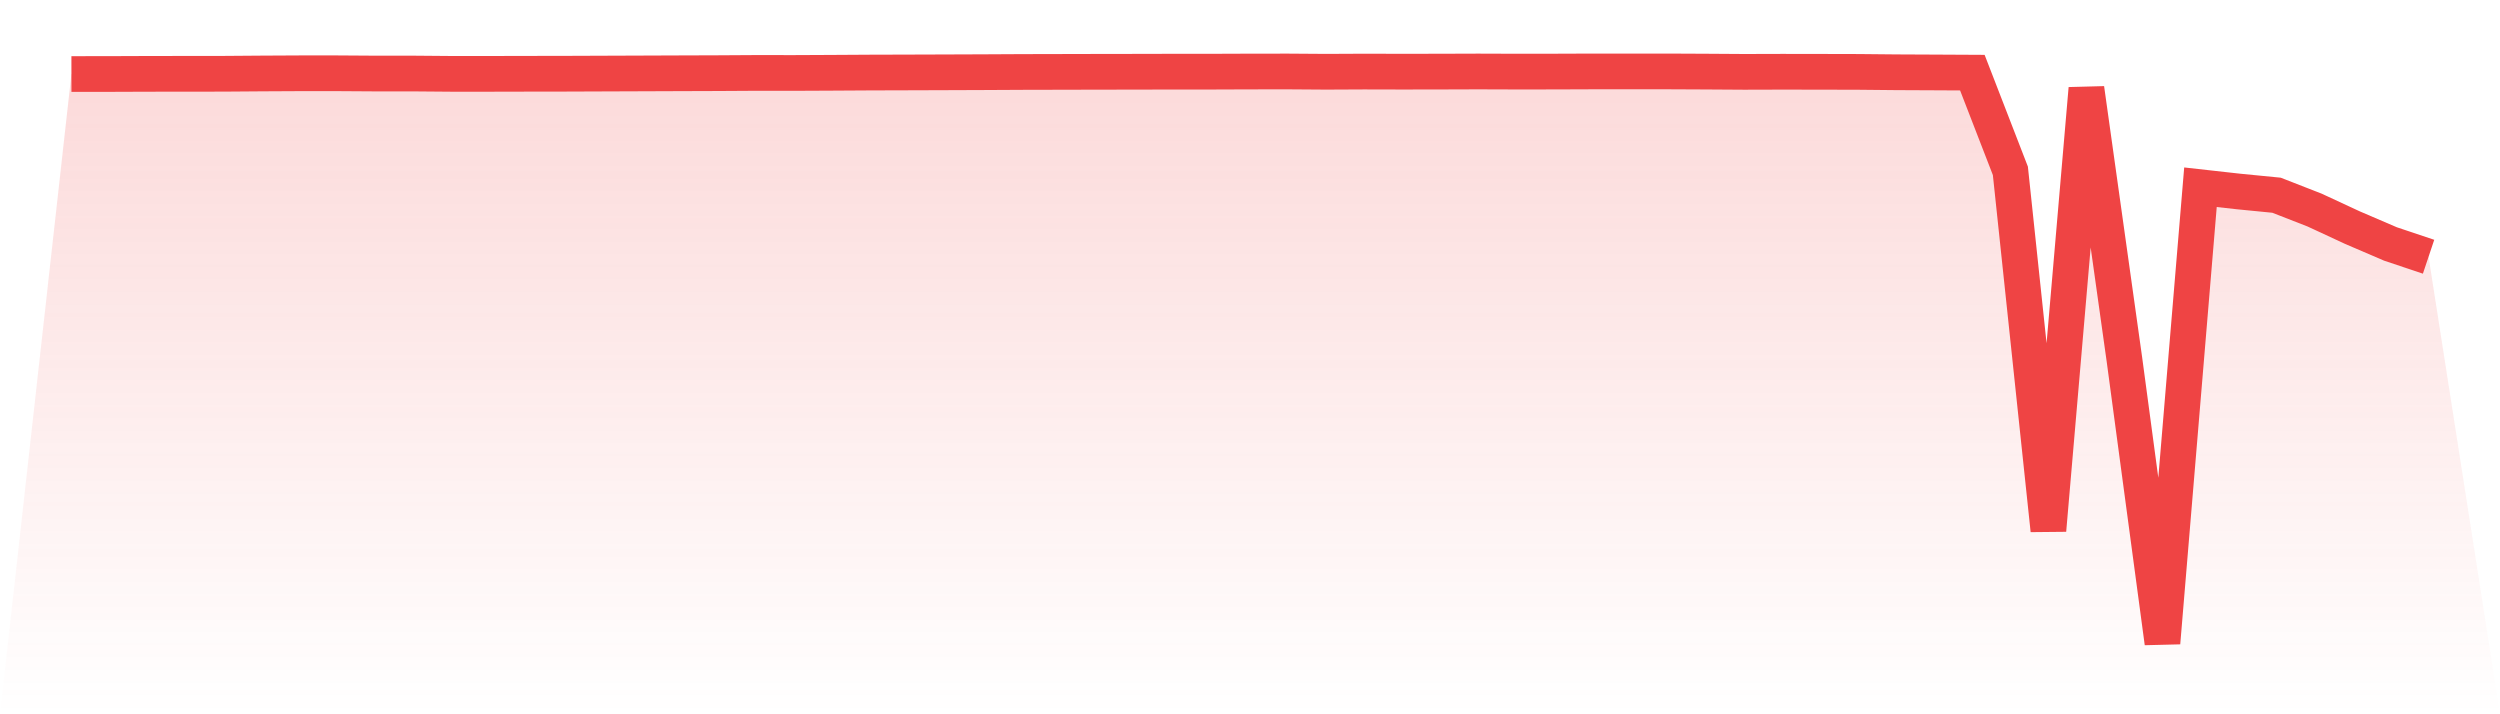
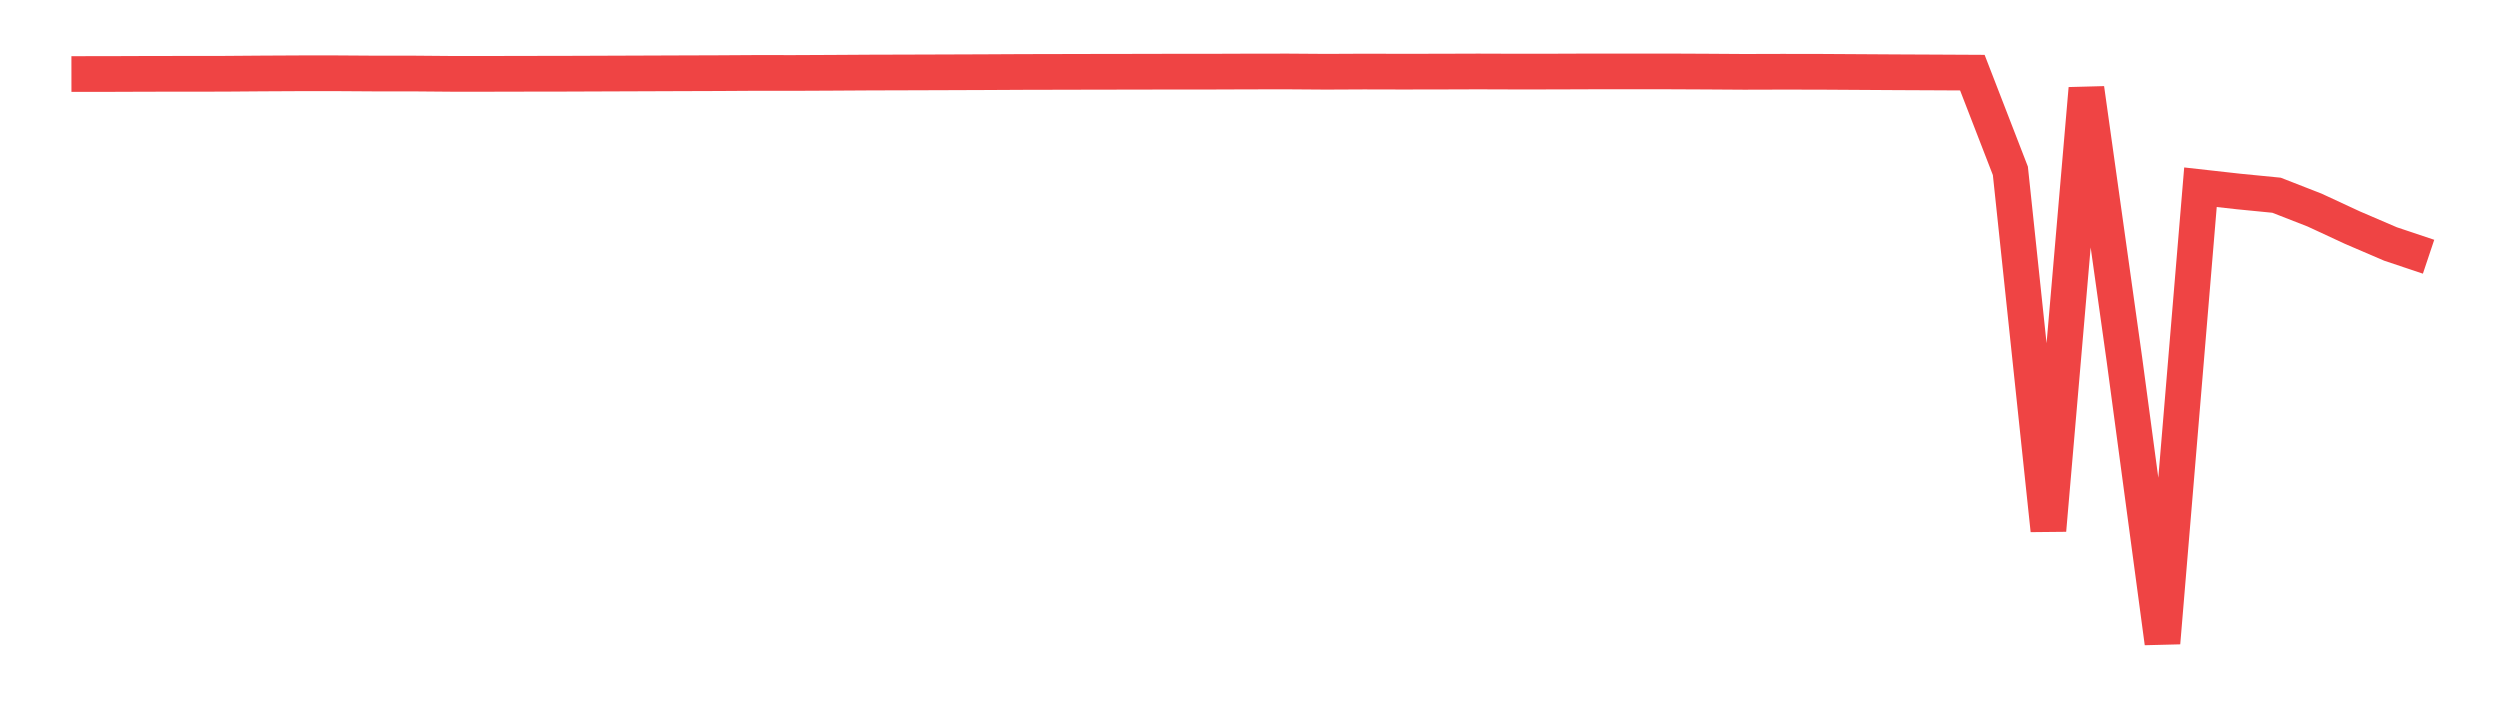
<svg xmlns="http://www.w3.org/2000/svg" viewBox="0 0 140 40">
  <defs>
    <linearGradient id="gradient" x1="0" x2="0" y1="0" y2="1">
      <stop offset="0%" stop-color="#ef4444" stop-opacity="0.2" />
      <stop offset="100%" stop-color="#ef4444" stop-opacity="0" />
    </linearGradient>
  </defs>
-   <path d="M4,4.146 L4,4.146 L6.129,4.144 L8.258,4.136 L10.387,4.133 L12.516,4.131 L14.645,4.115 L16.774,4.104 L18.903,4.104 L21.032,4.118 L23.161,4.118 L25.29,4.136 L27.419,4.136 L29.548,4.131 L31.677,4.128 L33.806,4.12 L35.935,4.112 L38.065,4.104 L40.194,4.097 L42.323,4.084 L44.452,4.086 L46.581,4.076 L48.71,4.063 L50.839,4.057 L52.968,4.05 L55.097,4.042 L57.226,4.031 L59.355,4.026 L61.484,4.021 L63.613,4.018 L65.742,4.013 L67.871,4.013 L70,4.005 L72.129,4.003 L74.258,4.018 L76.387,4.008 L78.516,4.013 L80.645,4.01 L82.774,4.003 L84.903,4.01 L87.032,4.008 L89.161,4 L91.29,4 L93.419,4 L95.548,4.01 L97.677,4.024 L99.806,4.018 L101.935,4.021 L104.065,4.026 L106.194,4.047 L108.323,4.057 L110.452,4.068 L112.581,9.566 L114.71,29.695 L116.839,4.961 L118.968,20.136 L121.097,36 L123.226,10.485 L125.355,10.723 L127.484,10.932 L129.613,11.762 L131.742,12.75 L133.871,13.664 L136,14.377 L140,40 L0,40 z" fill="url(#gradient)" />
-   <path d="M4,4.146 L4,4.146 L6.129,4.144 L8.258,4.136 L10.387,4.133 L12.516,4.131 L14.645,4.115 L16.774,4.104 L18.903,4.104 L21.032,4.118 L23.161,4.118 L25.29,4.136 L27.419,4.136 L29.548,4.131 L31.677,4.128 L33.806,4.12 L35.935,4.112 L38.065,4.104 L40.194,4.097 L42.323,4.084 L44.452,4.086 L46.581,4.076 L48.71,4.063 L50.839,4.057 L52.968,4.05 L55.097,4.042 L57.226,4.031 L59.355,4.026 L61.484,4.021 L63.613,4.018 L65.742,4.013 L67.871,4.013 L70,4.005 L72.129,4.003 L74.258,4.018 L76.387,4.008 L78.516,4.013 L80.645,4.01 L82.774,4.003 L84.903,4.01 L87.032,4.008 L89.161,4 L91.29,4 L93.419,4 L95.548,4.01 L97.677,4.024 L99.806,4.018 L101.935,4.021 L104.065,4.026 L106.194,4.047 L108.323,4.057 L110.452,4.068 L112.581,9.566 L114.71,29.695 L116.839,4.961 L118.968,20.136 L121.097,36 L123.226,10.485 L125.355,10.723 L127.484,10.932 L129.613,11.762 L131.742,12.75 L133.871,13.664 L136,14.377" fill="none" stroke="#ef4444" stroke-width="2" />
+   <path d="M4,4.146 L4,4.146 L6.129,4.144 L8.258,4.136 L10.387,4.133 L12.516,4.131 L14.645,4.115 L16.774,4.104 L18.903,4.104 L21.032,4.118 L23.161,4.118 L25.29,4.136 L27.419,4.136 L29.548,4.131 L31.677,4.128 L33.806,4.12 L35.935,4.112 L38.065,4.104 L40.194,4.097 L42.323,4.084 L44.452,4.086 L46.581,4.076 L48.71,4.063 L50.839,4.057 L52.968,4.05 L55.097,4.042 L57.226,4.031 L59.355,4.026 L61.484,4.021 L63.613,4.018 L65.742,4.013 L67.871,4.013 L70,4.005 L72.129,4.003 L74.258,4.018 L76.387,4.008 L78.516,4.013 L80.645,4.01 L82.774,4.003 L84.903,4.01 L87.032,4.008 L89.161,4 L91.29,4 L93.419,4 L95.548,4.01 L97.677,4.024 L99.806,4.018 L101.935,4.021 L106.194,4.047 L108.323,4.057 L110.452,4.068 L112.581,9.566 L114.71,29.695 L116.839,4.961 L118.968,20.136 L121.097,36 L123.226,10.485 L125.355,10.723 L127.484,10.932 L129.613,11.762 L131.742,12.75 L133.871,13.664 L136,14.377" fill="none" stroke="#ef4444" stroke-width="2" />
</svg>